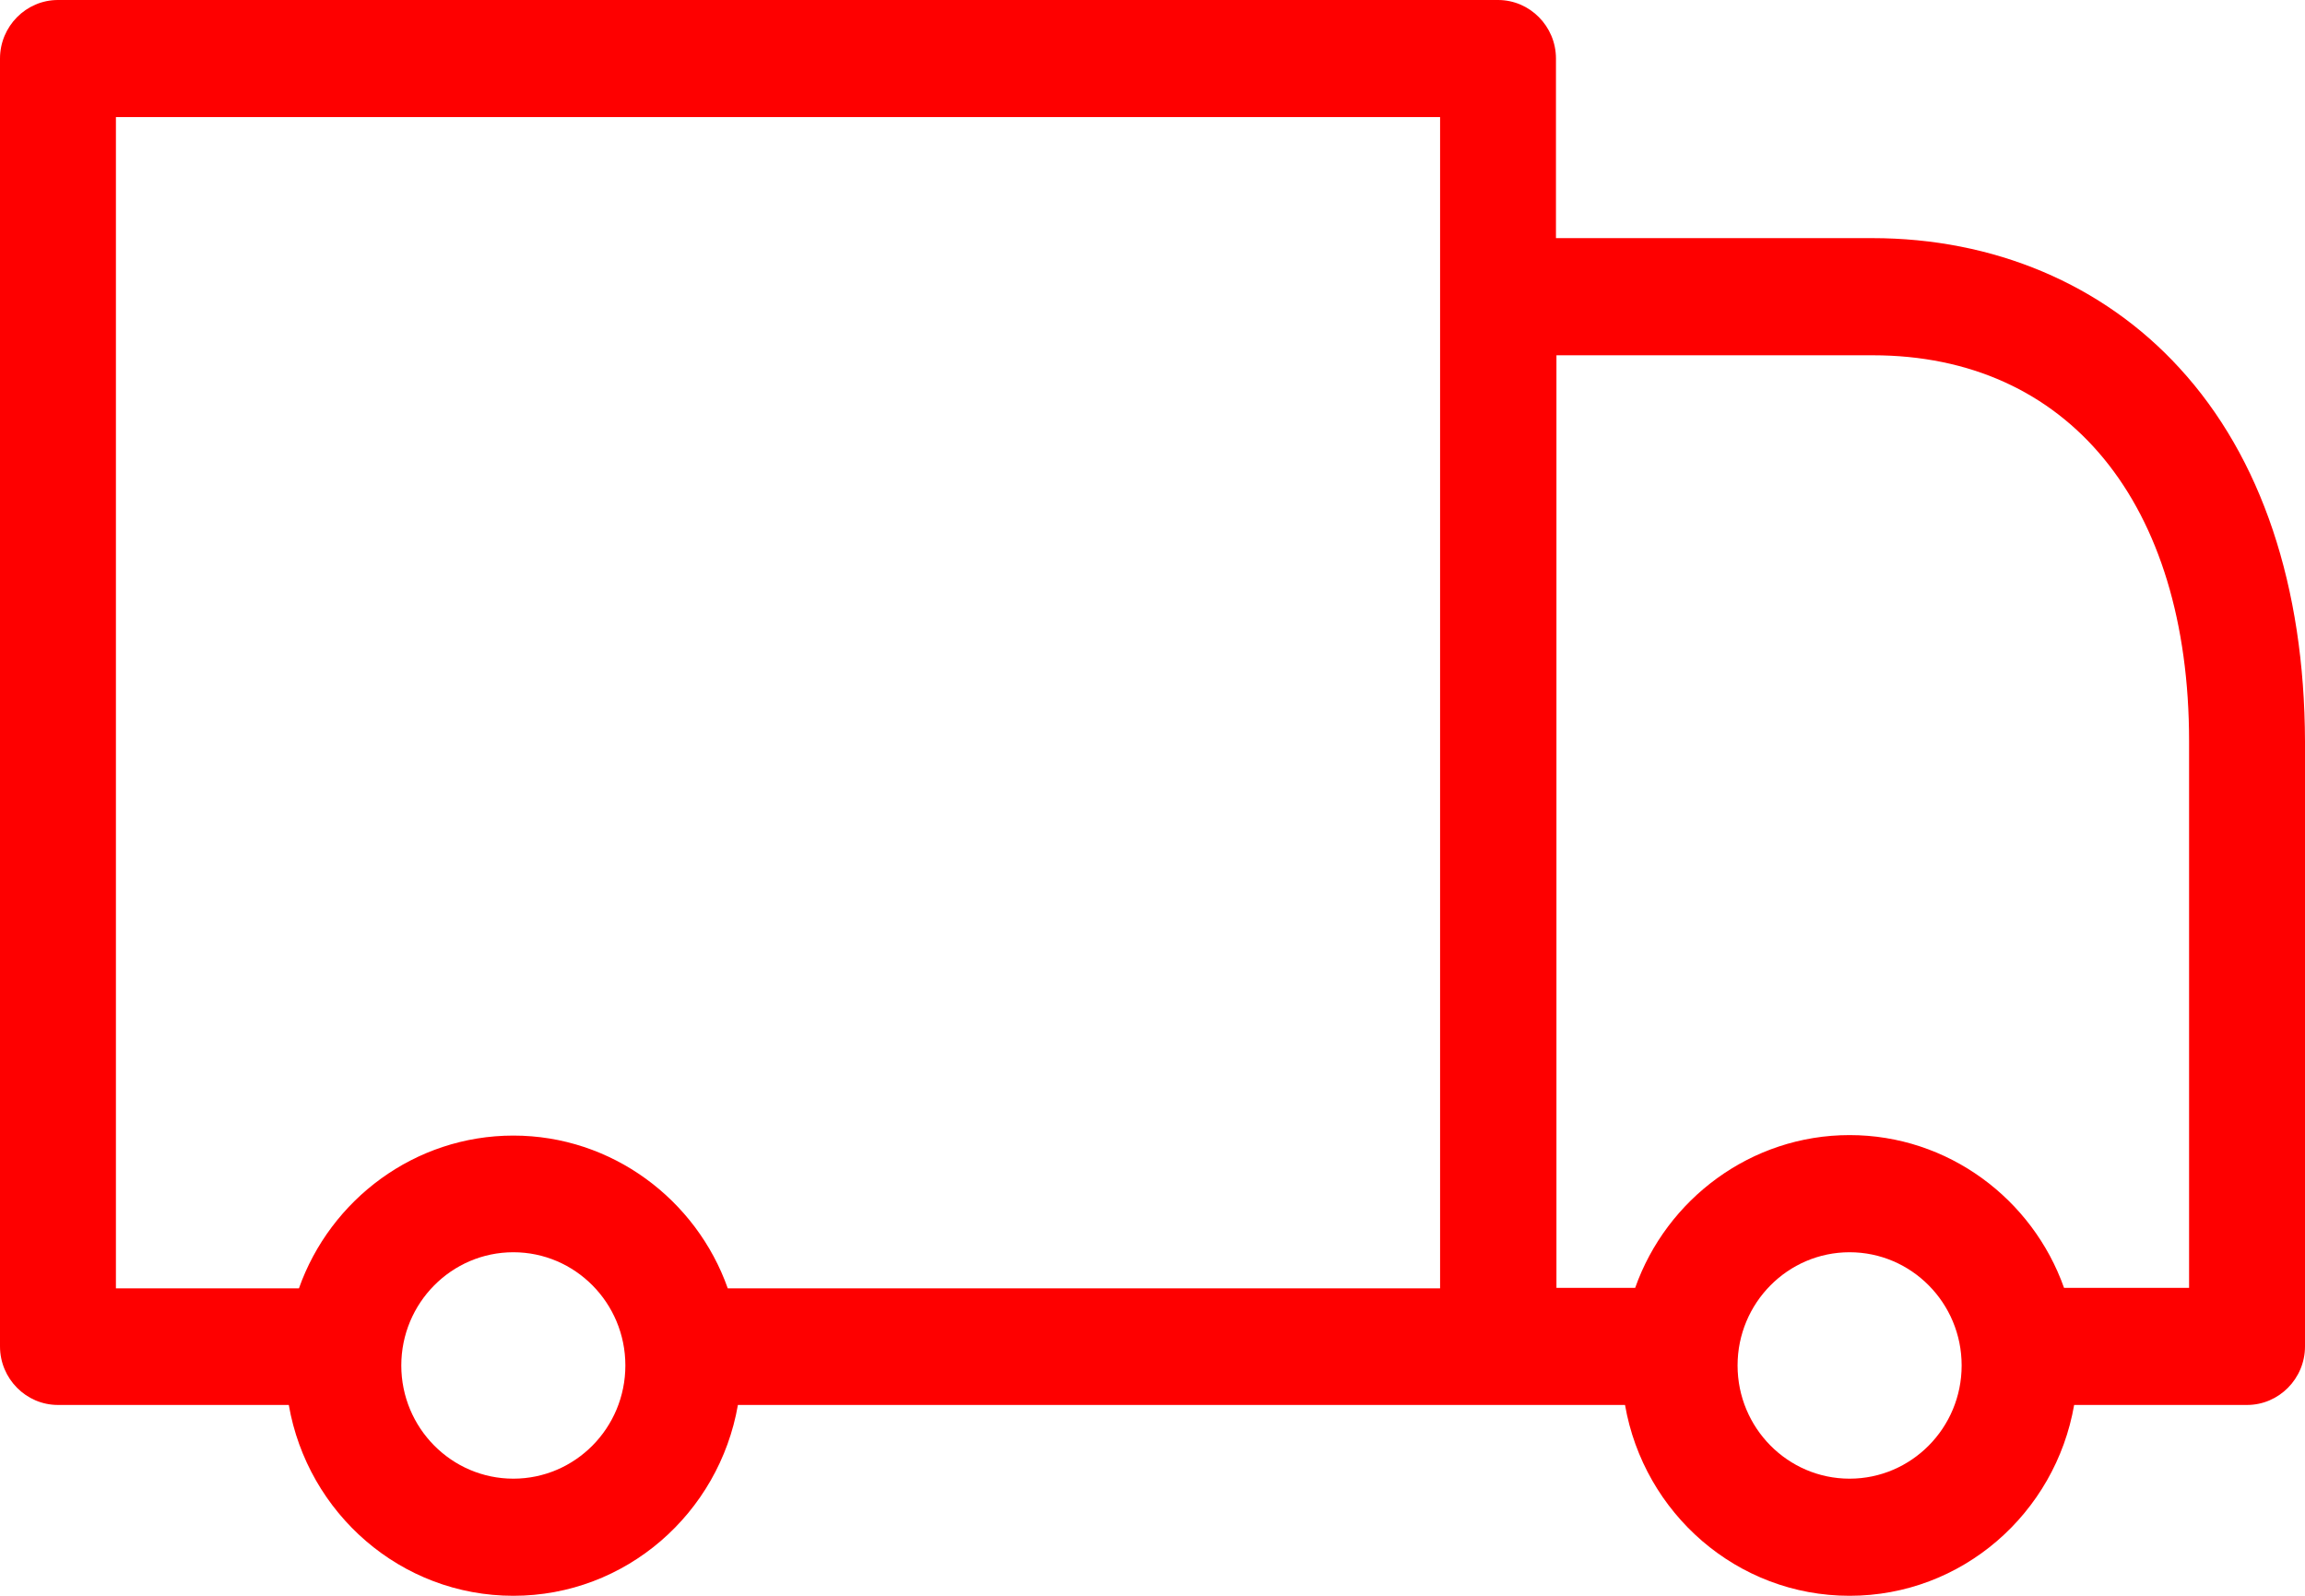
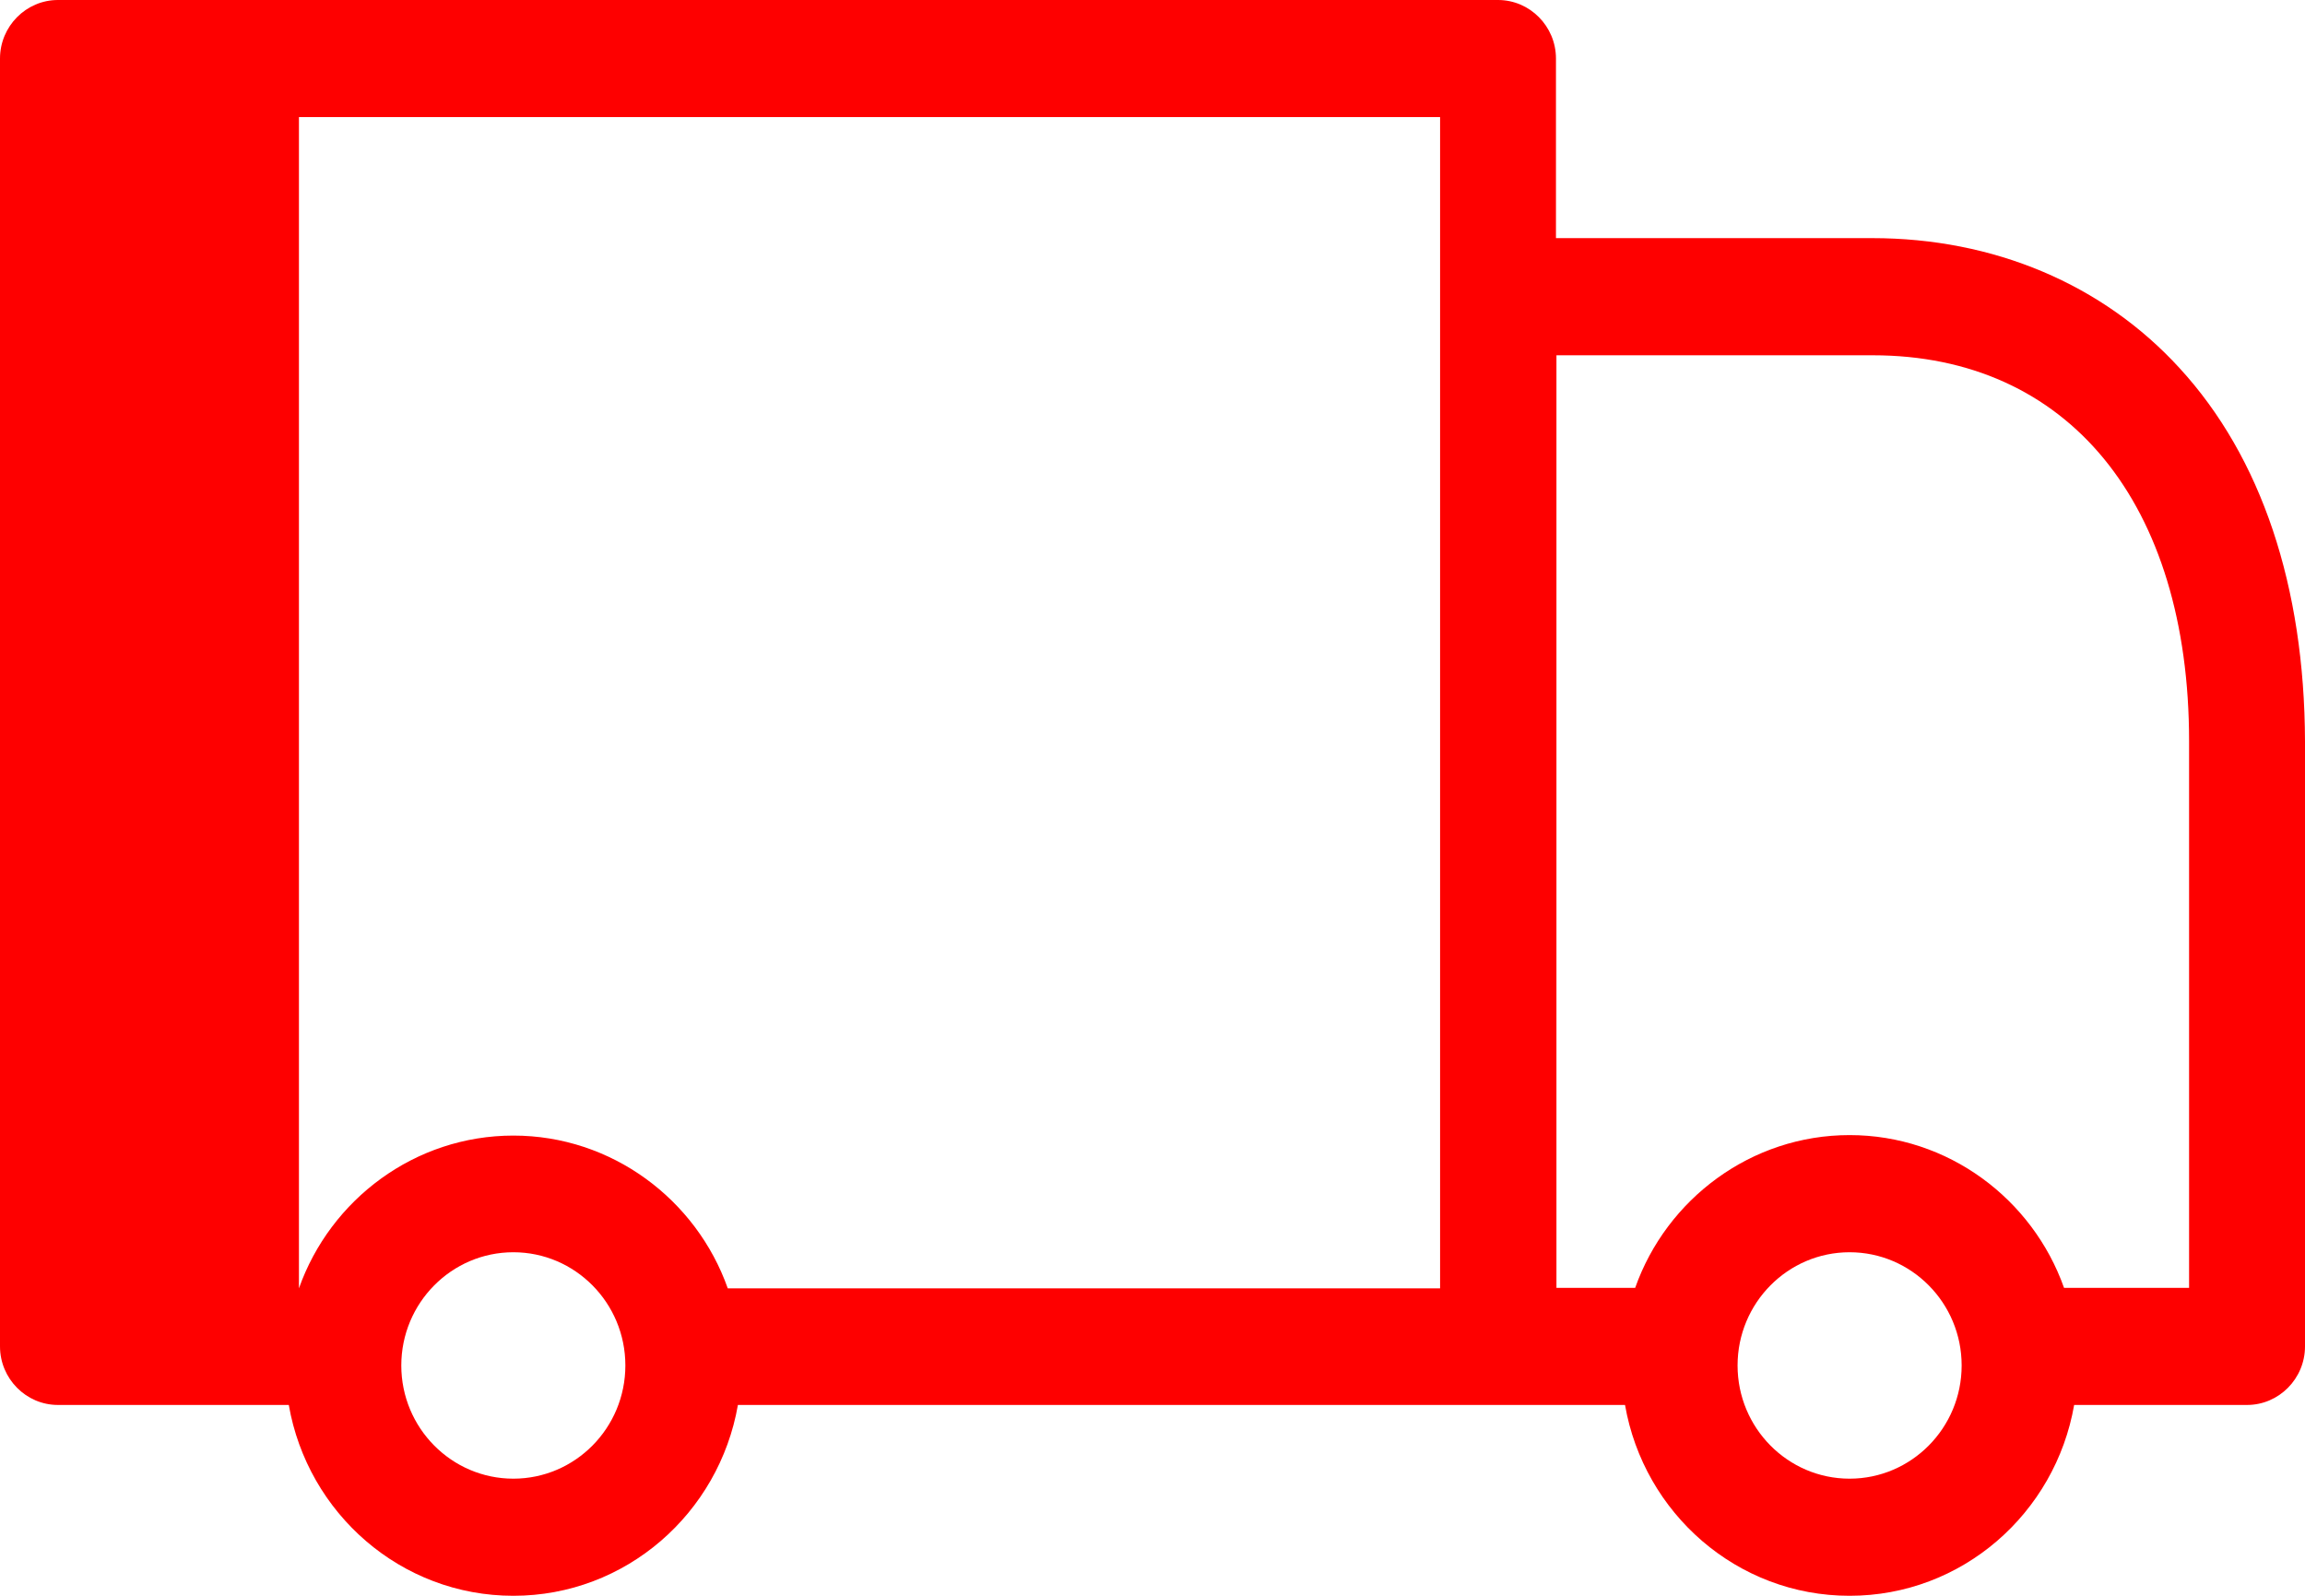
<svg xmlns="http://www.w3.org/2000/svg" width="52" height="36" viewBox="0 0 52 36" fill="none">
-   <path d="M49.167 8.301C47.435 6.407 44.973 5.372 42.238 5.372H35.102V1.321C35.102 0.594 34.514 0 33.795 0H1.307C0.588 0 0 0.594 0 1.321V30.374C0 31.101 0.588 31.695 1.307 31.695H6.515C6.94 34.139 9.043 36 11.581 36C14.119 36 16.222 34.139 16.647 31.695H33.795H36.66C37.085 34.139 39.188 36 41.726 36C44.265 36 46.367 34.139 46.792 31.695H50.693C51.412 31.695 52 31.101 52 30.374V16.723C51.989 13.233 51.02 10.316 49.167 8.301ZM2.615 2.642H32.488V6.694V29.064H16.418C15.71 27.061 13.803 25.618 11.581 25.618C9.358 25.618 7.452 27.061 6.744 29.064H2.615V2.642ZM11.581 33.358C10.187 33.358 9.053 32.213 9.053 30.804C9.053 29.395 10.187 28.25 11.581 28.25C12.976 28.25 14.108 29.395 14.108 30.804C14.108 32.213 12.976 33.358 11.581 33.358ZM41.726 33.358C40.332 33.358 39.199 32.213 39.199 30.804C39.199 29.395 40.332 28.25 41.726 28.25C43.121 28.25 44.254 29.395 44.254 30.804C44.254 32.213 43.121 33.358 41.726 33.358ZM49.374 29.053H46.564C45.855 27.049 43.949 25.607 41.726 25.607C39.504 25.607 37.597 27.049 36.889 29.053H35.113V8.015H42.249C46.651 8.015 49.385 11.351 49.385 16.723V29.053H49.374Z" fill="#FE0000" />
+   <path d="M49.167 8.301C47.435 6.407 44.973 5.372 42.238 5.372H35.102V1.321C35.102 0.594 34.514 0 33.795 0H1.307C0.588 0 0 0.594 0 1.321V30.374C0 31.101 0.588 31.695 1.307 31.695H6.515C6.94 34.139 9.043 36 11.581 36C14.119 36 16.222 34.139 16.647 31.695H33.795H36.66C37.085 34.139 39.188 36 41.726 36C44.265 36 46.367 34.139 46.792 31.695H50.693C51.412 31.695 52 31.101 52 30.374V16.723C51.989 13.233 51.02 10.316 49.167 8.301ZM2.615 2.642H32.488V6.694V29.064H16.418C15.71 27.061 13.803 25.618 11.581 25.618C9.358 25.618 7.452 27.061 6.744 29.064V2.642ZM11.581 33.358C10.187 33.358 9.053 32.213 9.053 30.804C9.053 29.395 10.187 28.25 11.581 28.25C12.976 28.25 14.108 29.395 14.108 30.804C14.108 32.213 12.976 33.358 11.581 33.358ZM41.726 33.358C40.332 33.358 39.199 32.213 39.199 30.804C39.199 29.395 40.332 28.25 41.726 28.25C43.121 28.25 44.254 29.395 44.254 30.804C44.254 32.213 43.121 33.358 41.726 33.358ZM49.374 29.053H46.564C45.855 27.049 43.949 25.607 41.726 25.607C39.504 25.607 37.597 27.049 36.889 29.053H35.113V8.015H42.249C46.651 8.015 49.385 11.351 49.385 16.723V29.053H49.374Z" fill="#FE0000" />
</svg>